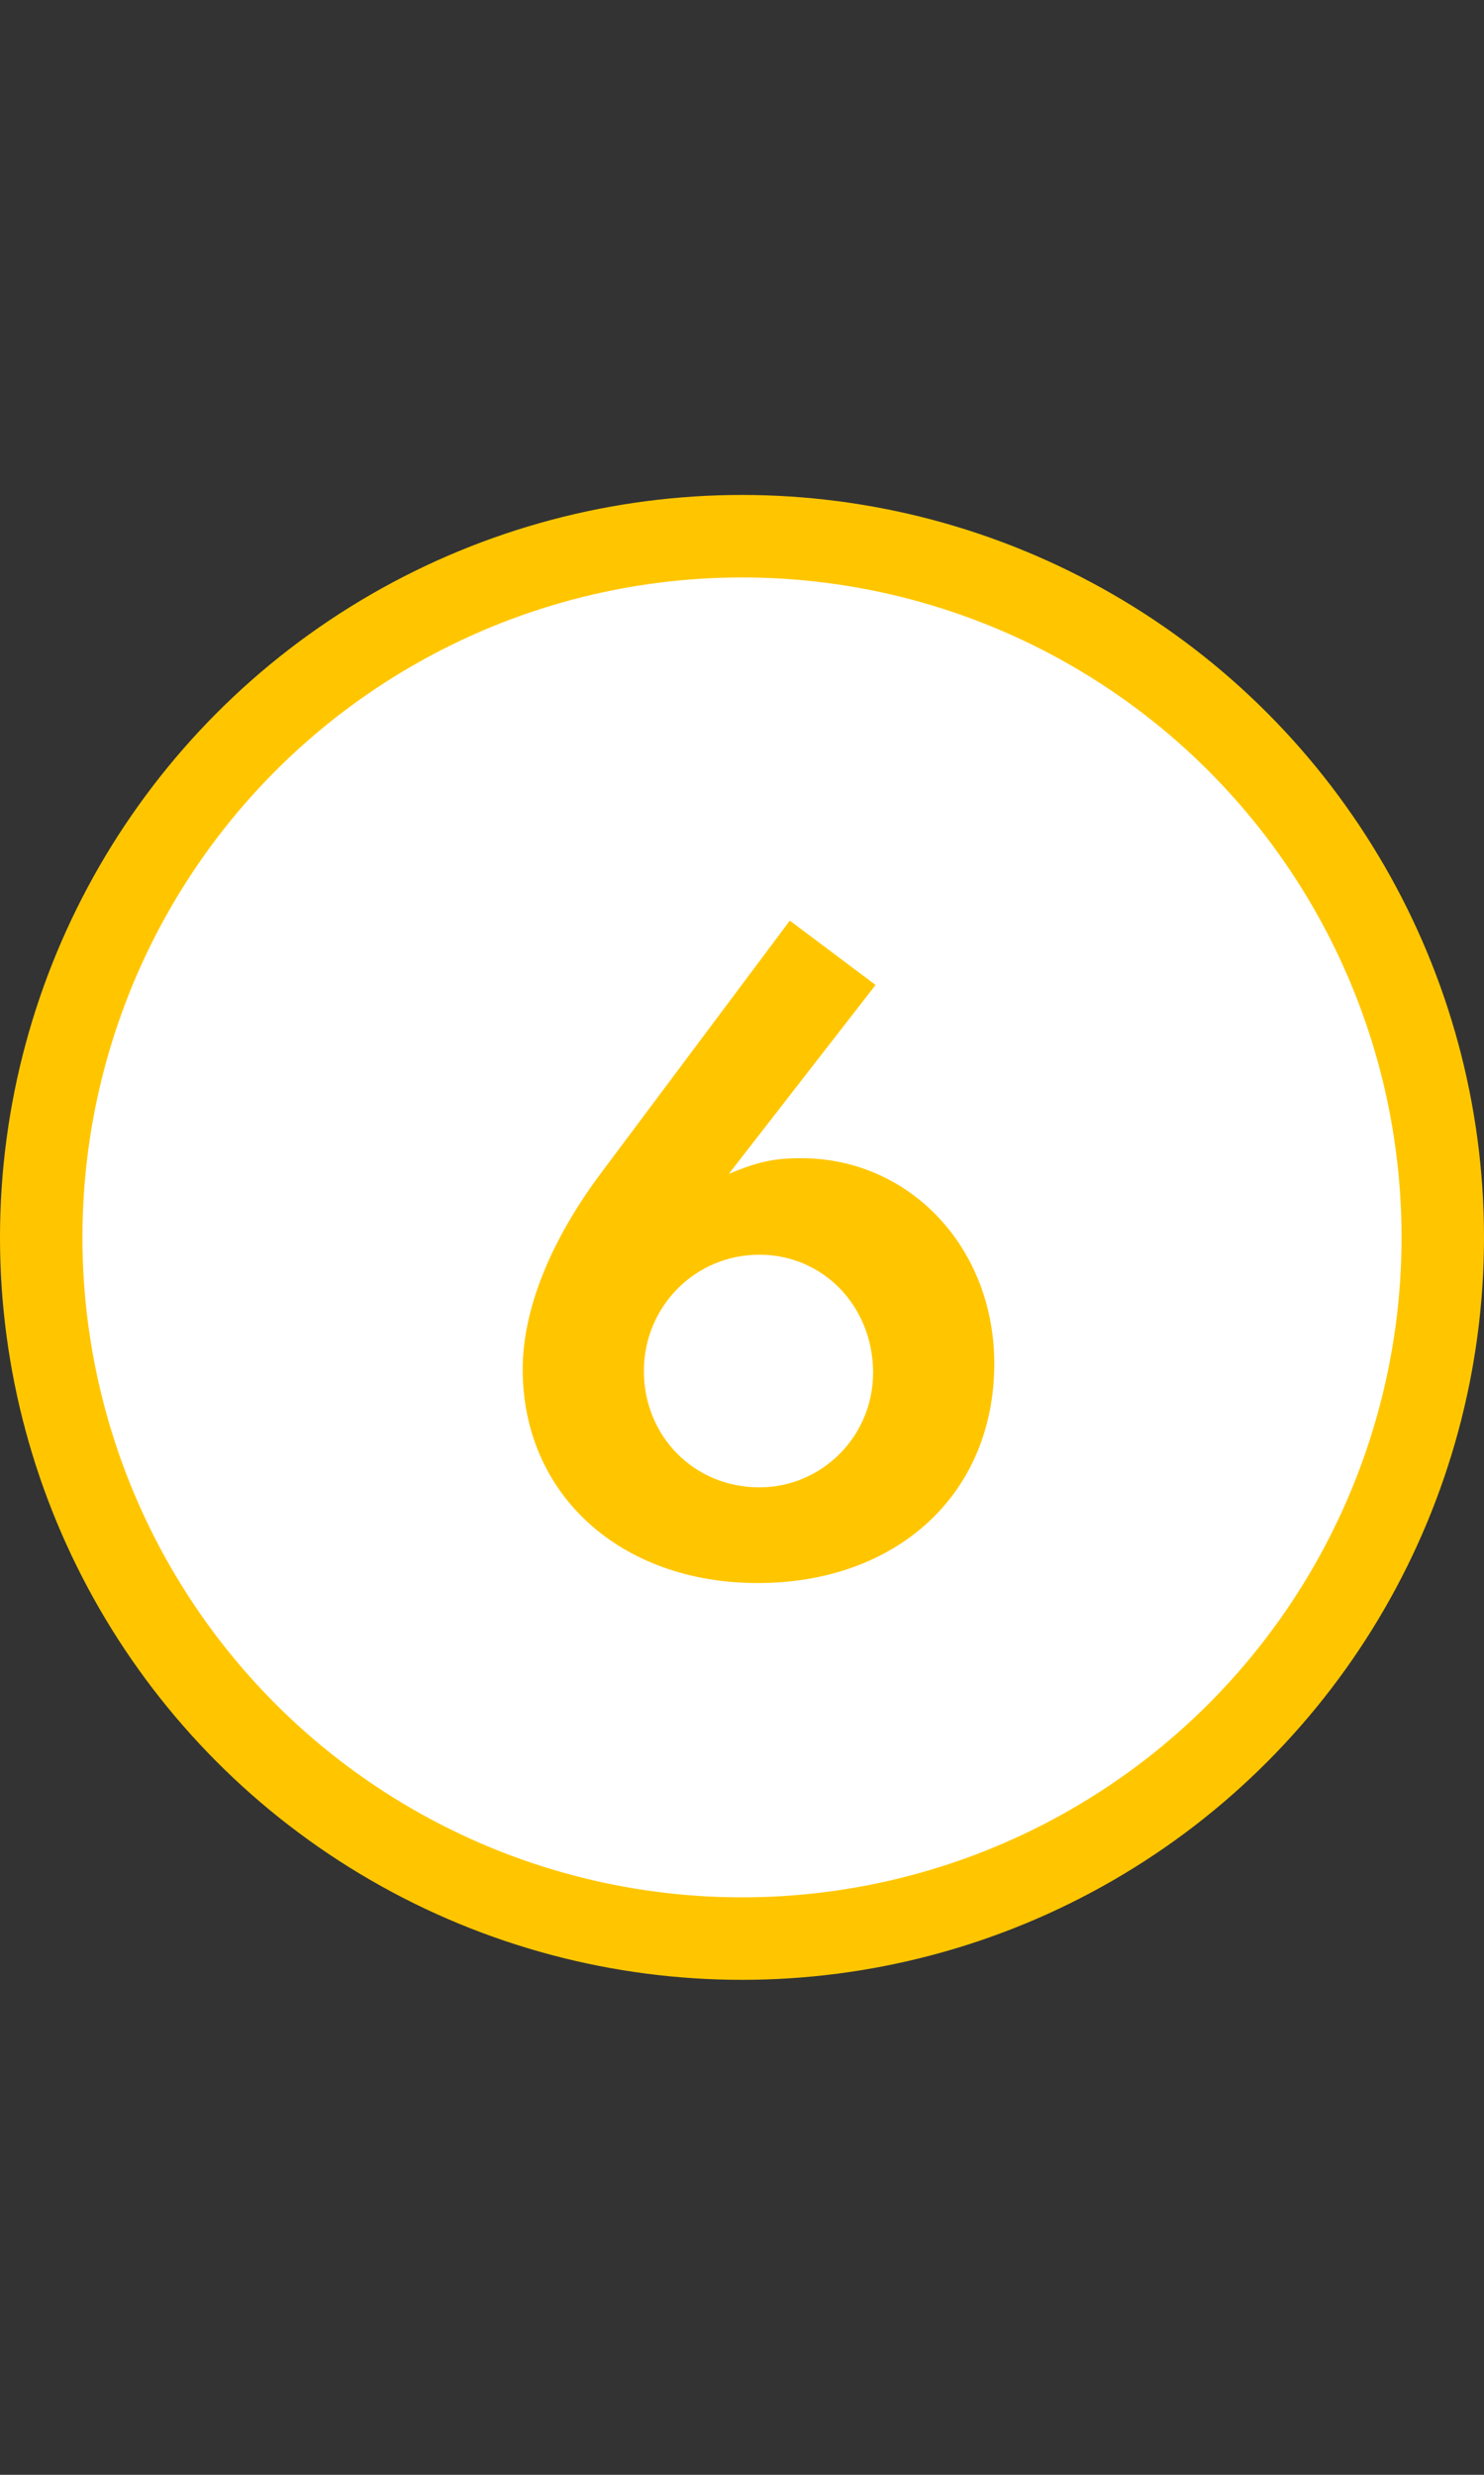
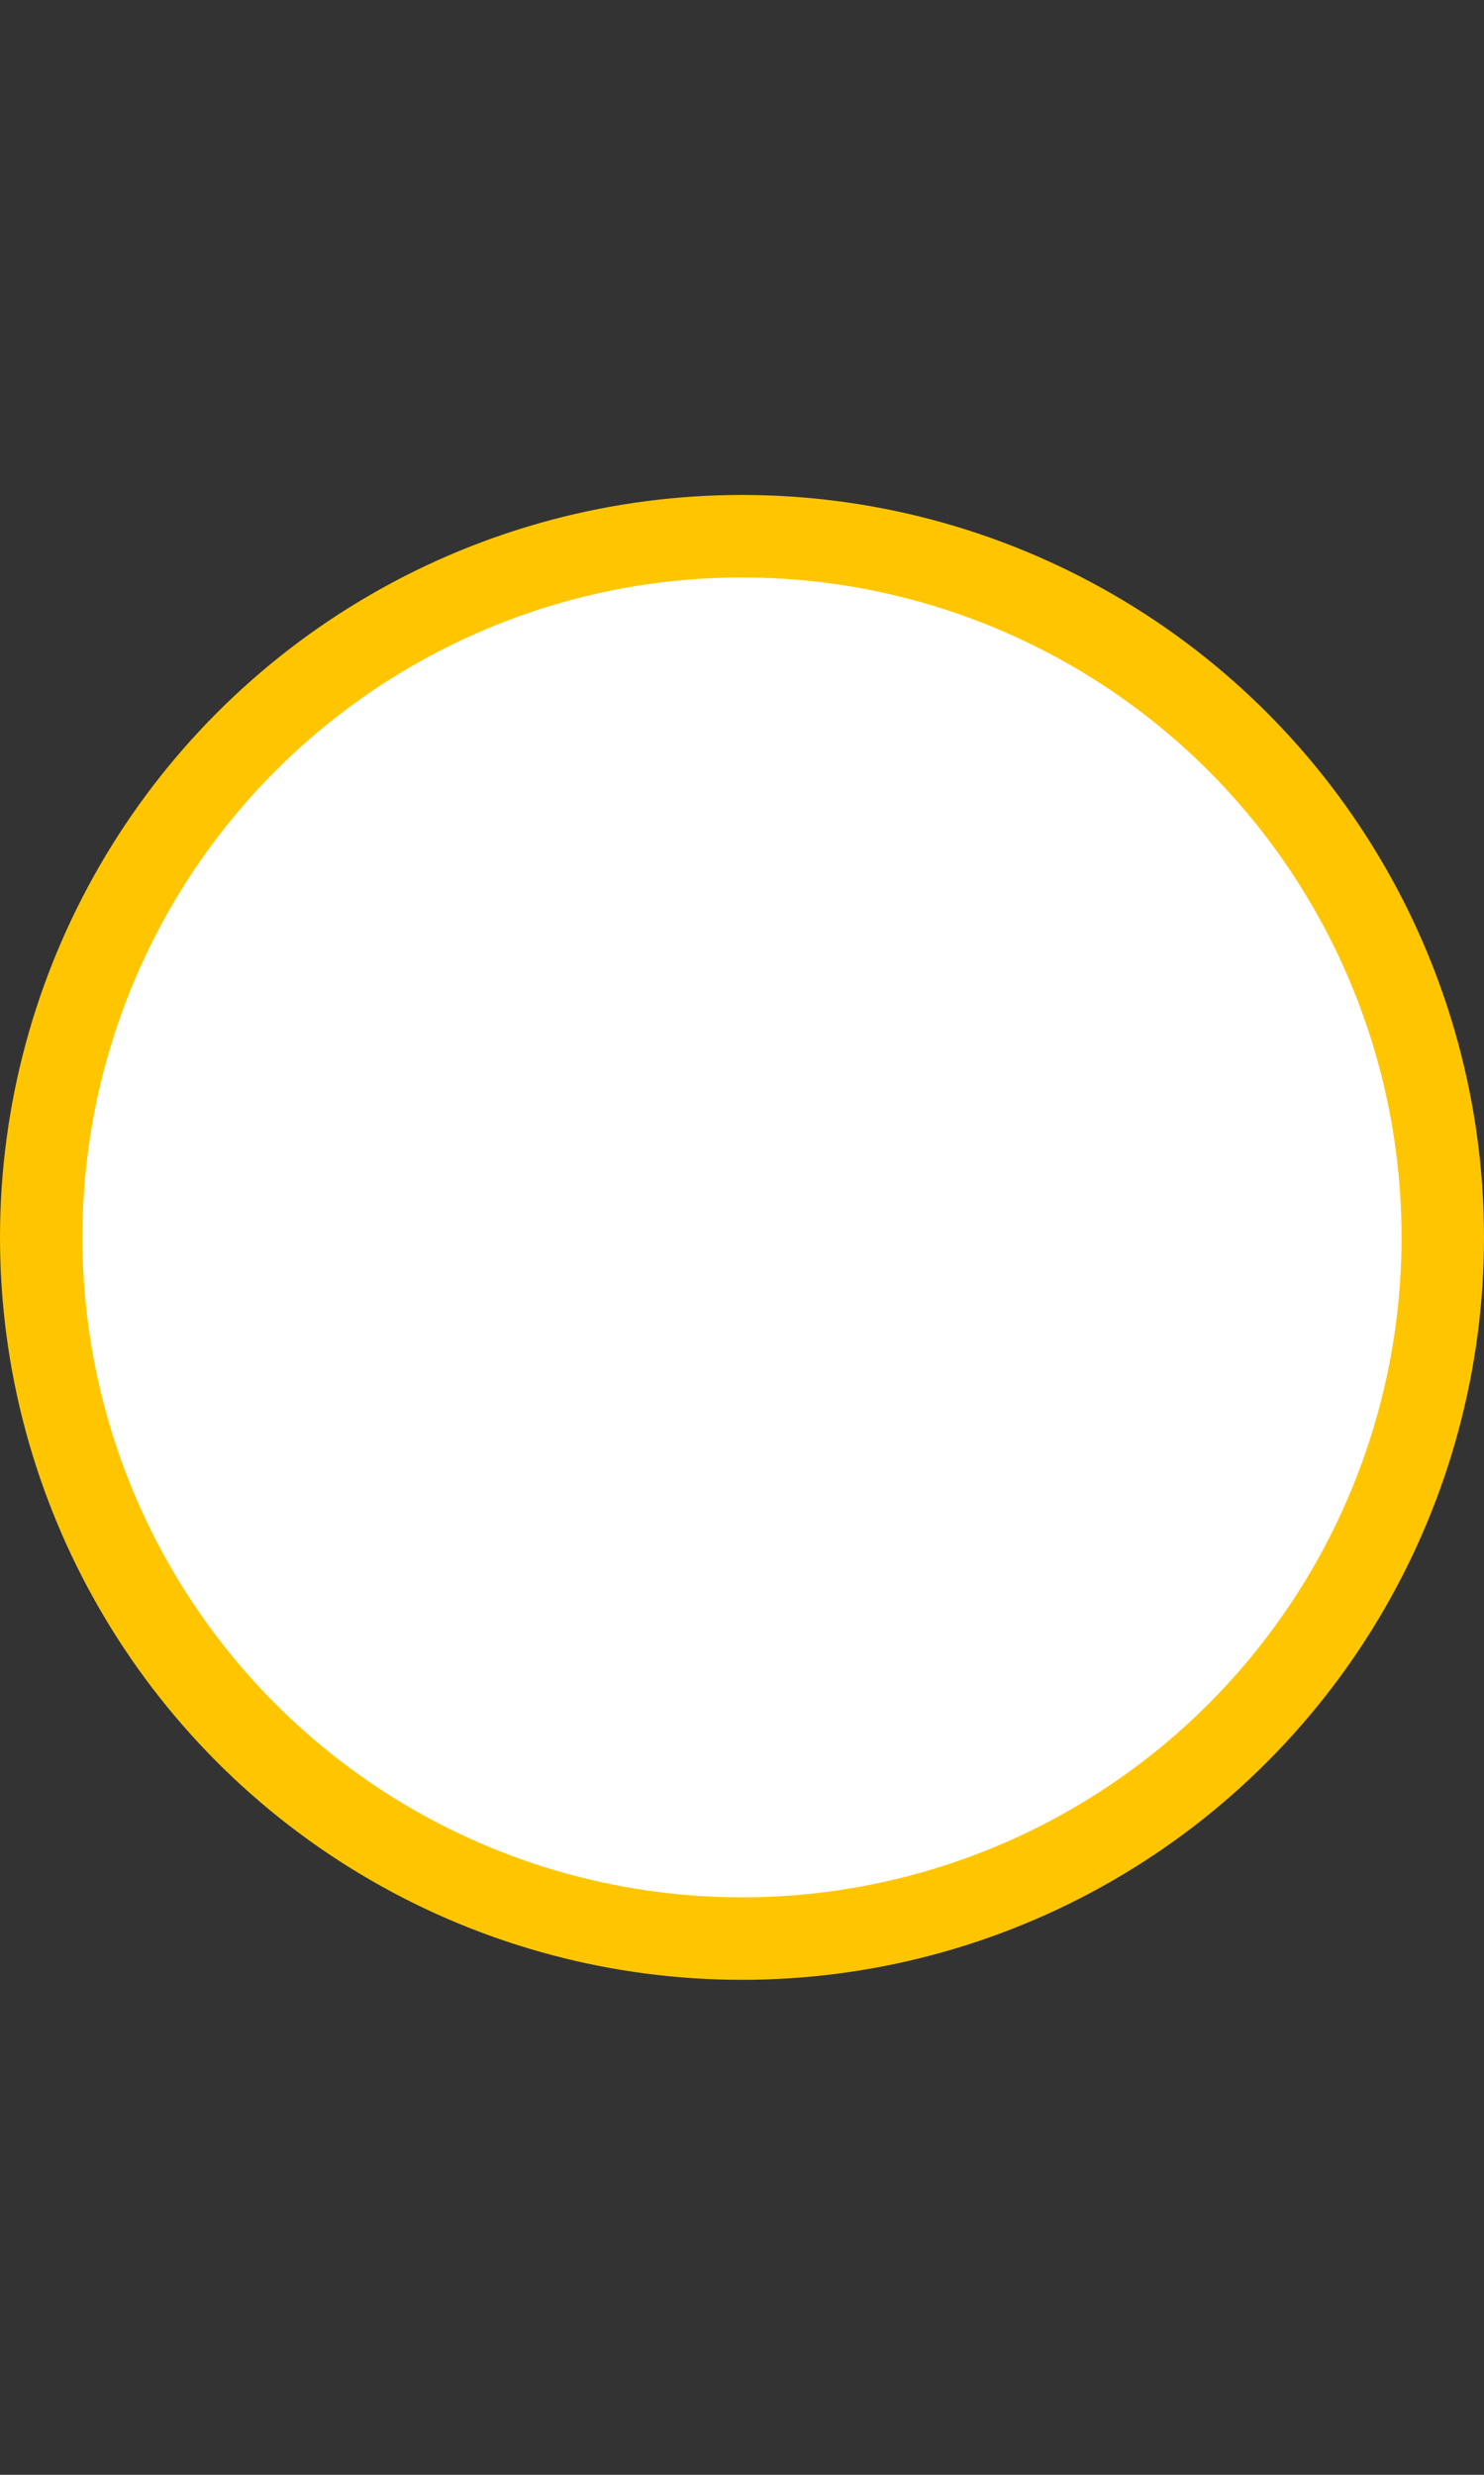
<svg xmlns="http://www.w3.org/2000/svg" width="36" height="60" viewBox="0 0 36 60" fill="none">
  <rect x="0" y="0" width="36" height="60" fill="#333333" stroke="none" />
  <circle cx="18" cy="30" r="17" fill="white" stroke="#FFC600" stroke-width="2" />
-   <path d="M21.24 23.88L17.68 28.46C18.4 28.16 18.78 28.08 19.44 28.08C22.06 28.08 24.12 30.24 24.12 33.06C24.12 36.22 21.76 38.38 18.38 38.38C15.06 38.38 12.68 36.24 12.68 33.2C12.68 31.76 13.34 30.1 14.58 28.44L19.16 22.32L21.24 23.88ZM18.42 30.42C16.86 30.42 15.62 31.68 15.62 33.24C15.62 34.82 16.84 36.06 18.42 36.06C19.94 36.06 21.18 34.82 21.18 33.28C21.18 31.68 19.98 30.42 18.42 30.42Z" fill="#FFC600" />
</svg>